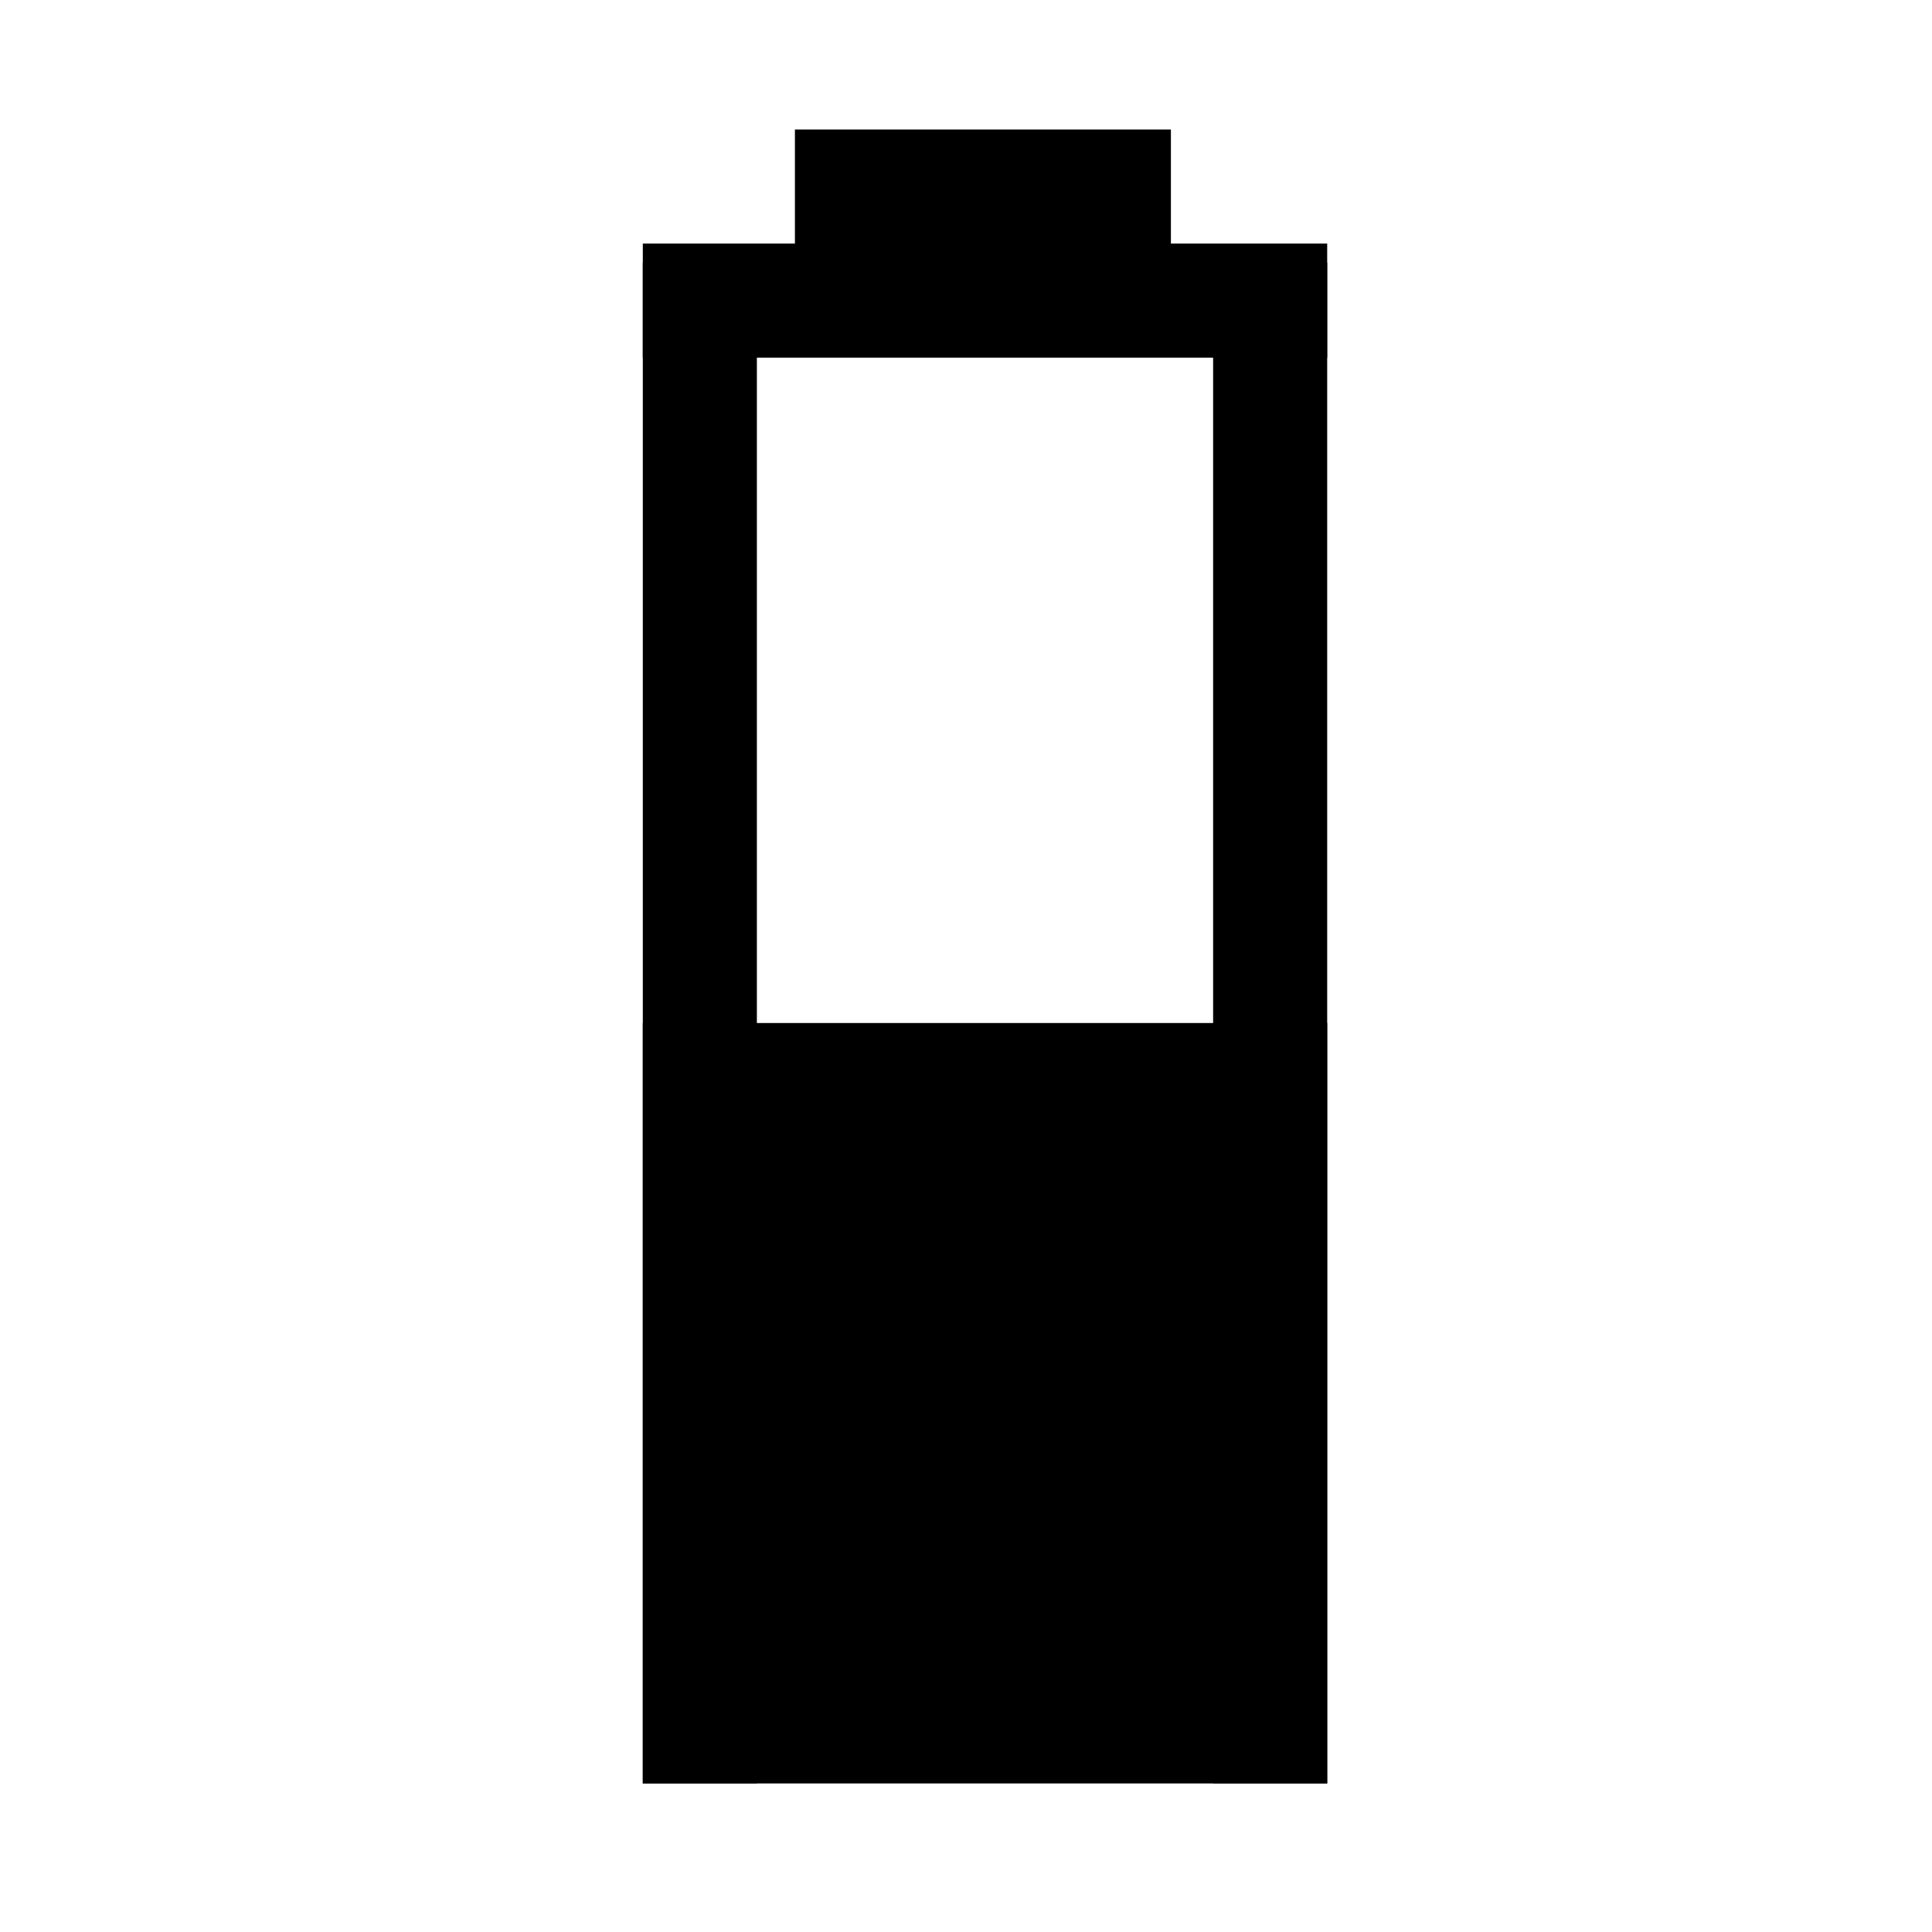
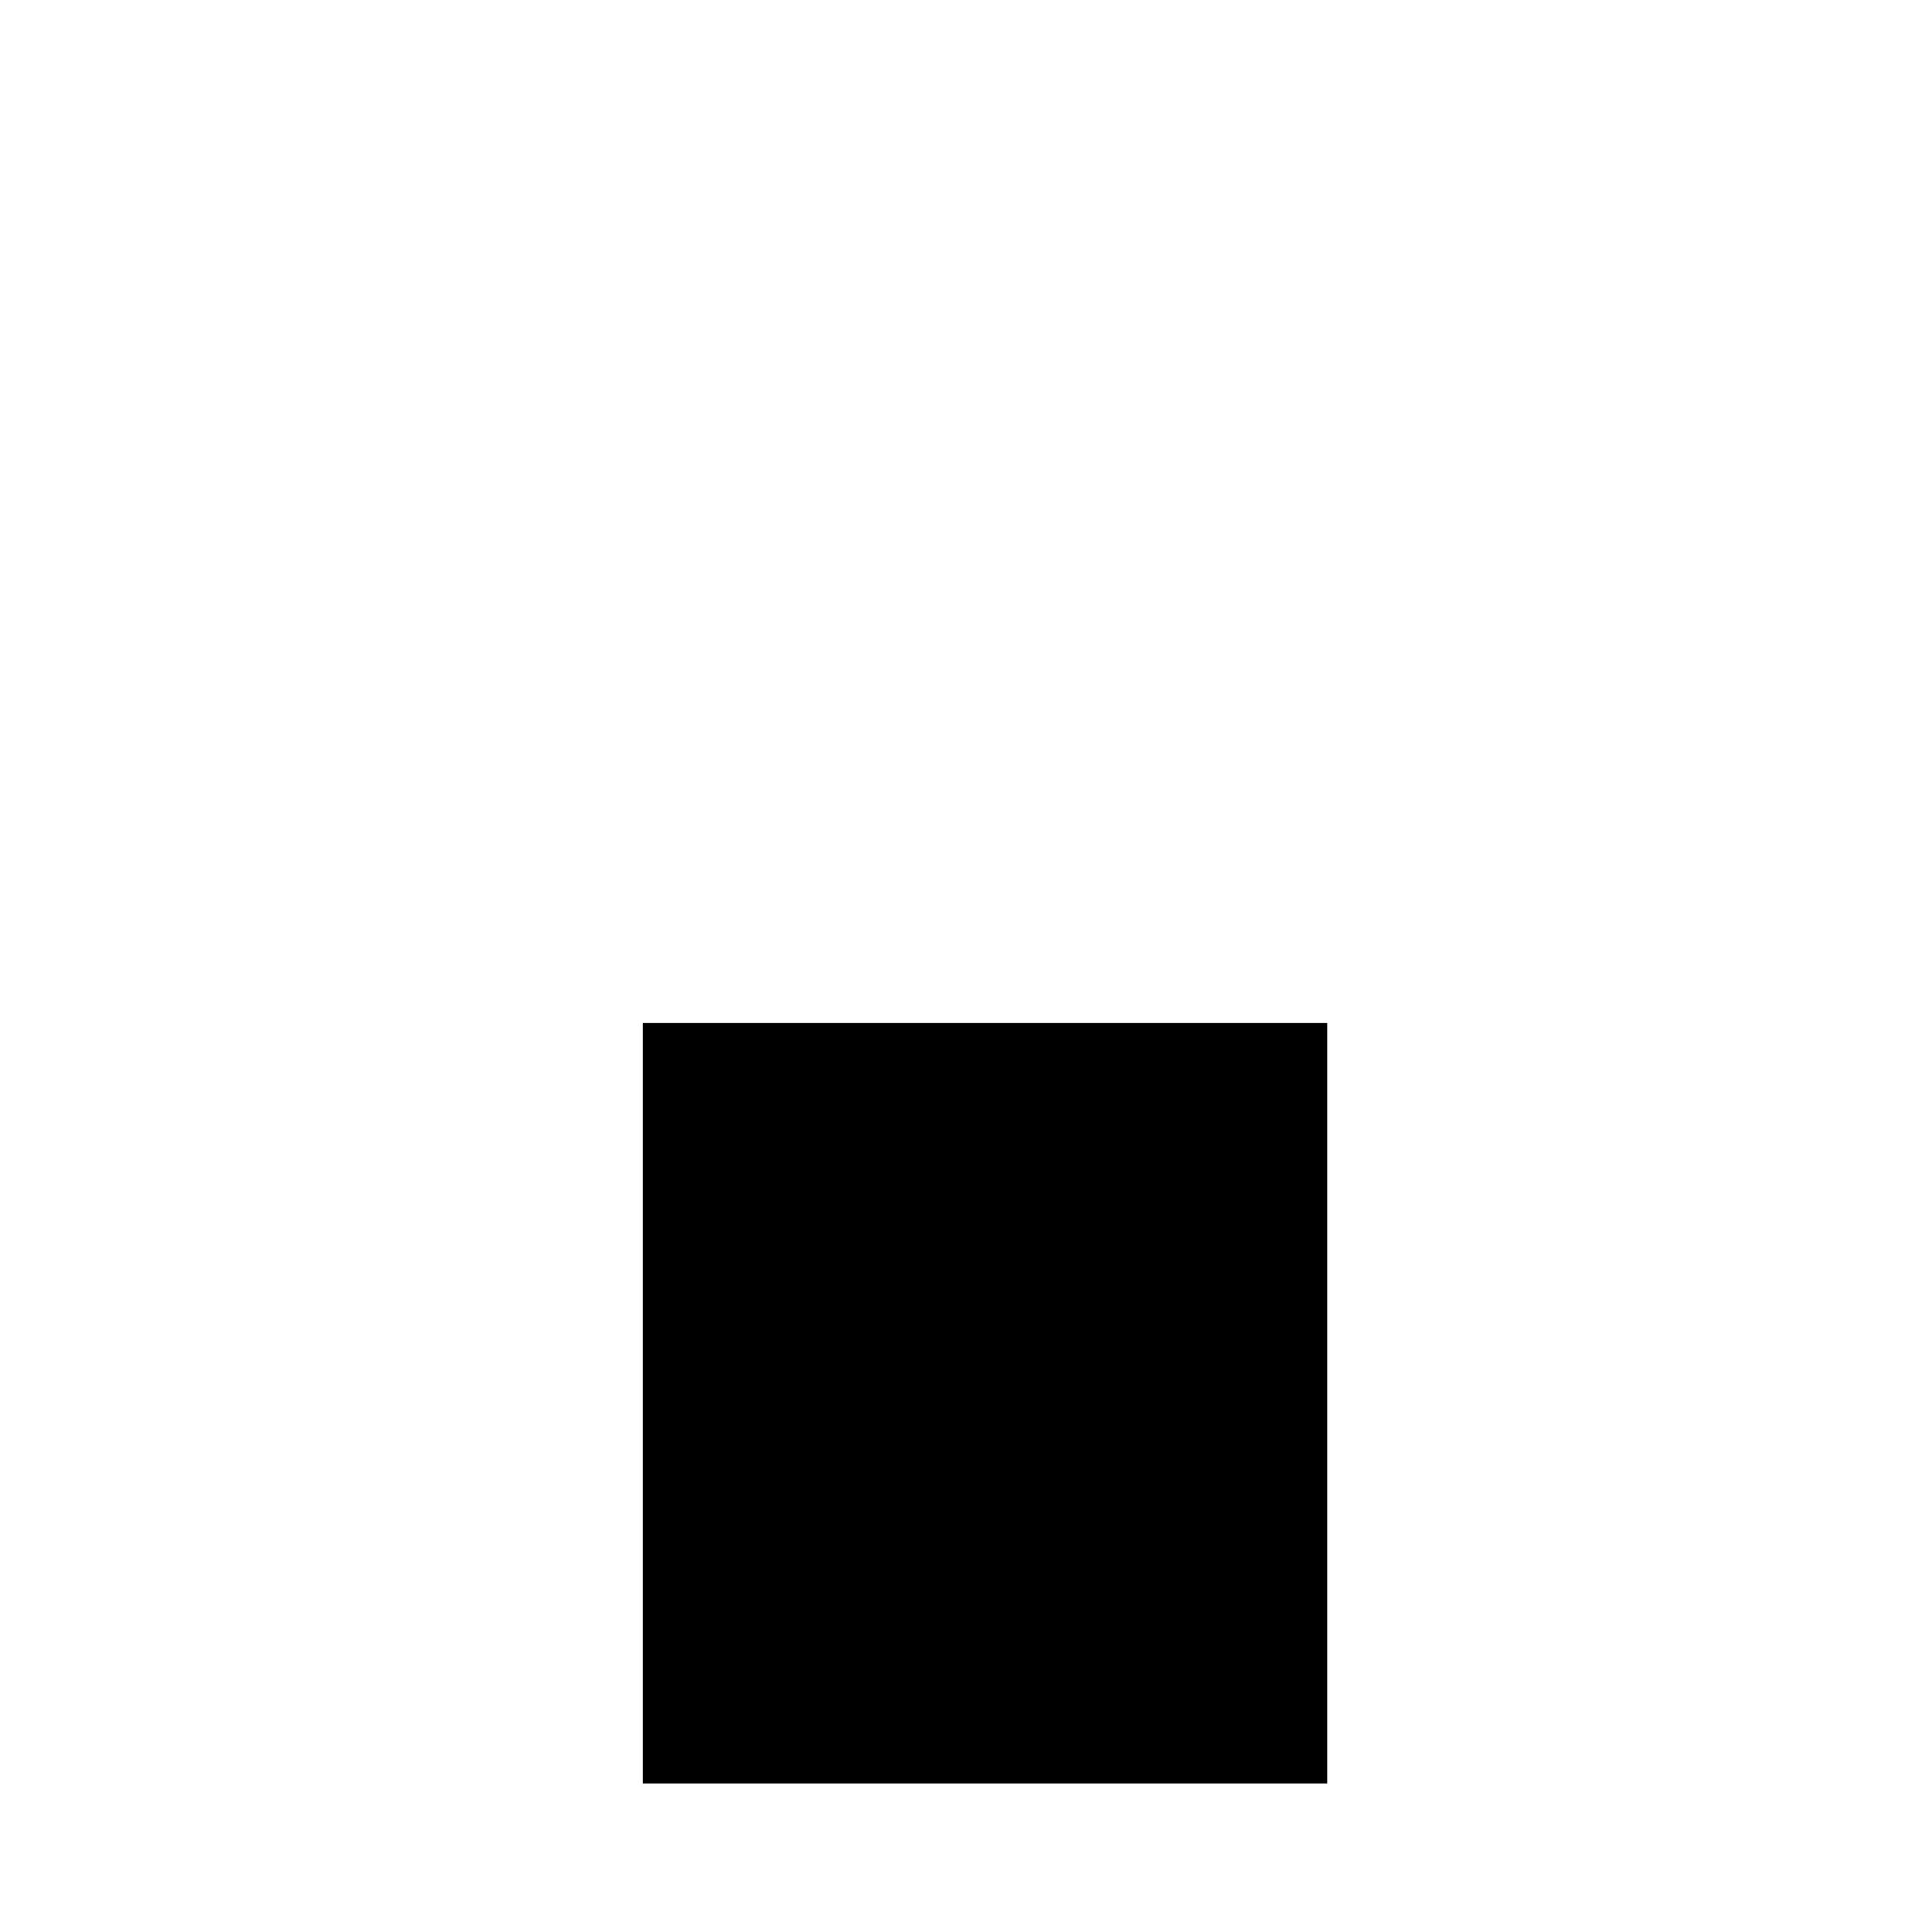
<svg xmlns="http://www.w3.org/2000/svg" fill="#000000" width="800px" height="800px" version="1.1" viewBox="144 144 512 512">
  <g fill-rule="evenodd">
    <path d="m314.35 415.11h181.37v201.52h-181.37z" />
-     <path d="m314.35 208.55h181.37v30.23h-181.37z" />
-     <path d="m314.35 213.59h30.23v403.05h-30.23z" />
-     <path d="m465.49 213.59h30.23v403.05h-30.23z" />
-     <path d="m354.66 178.32h99.641v36.902h-99.641z" />
  </g>
</svg>